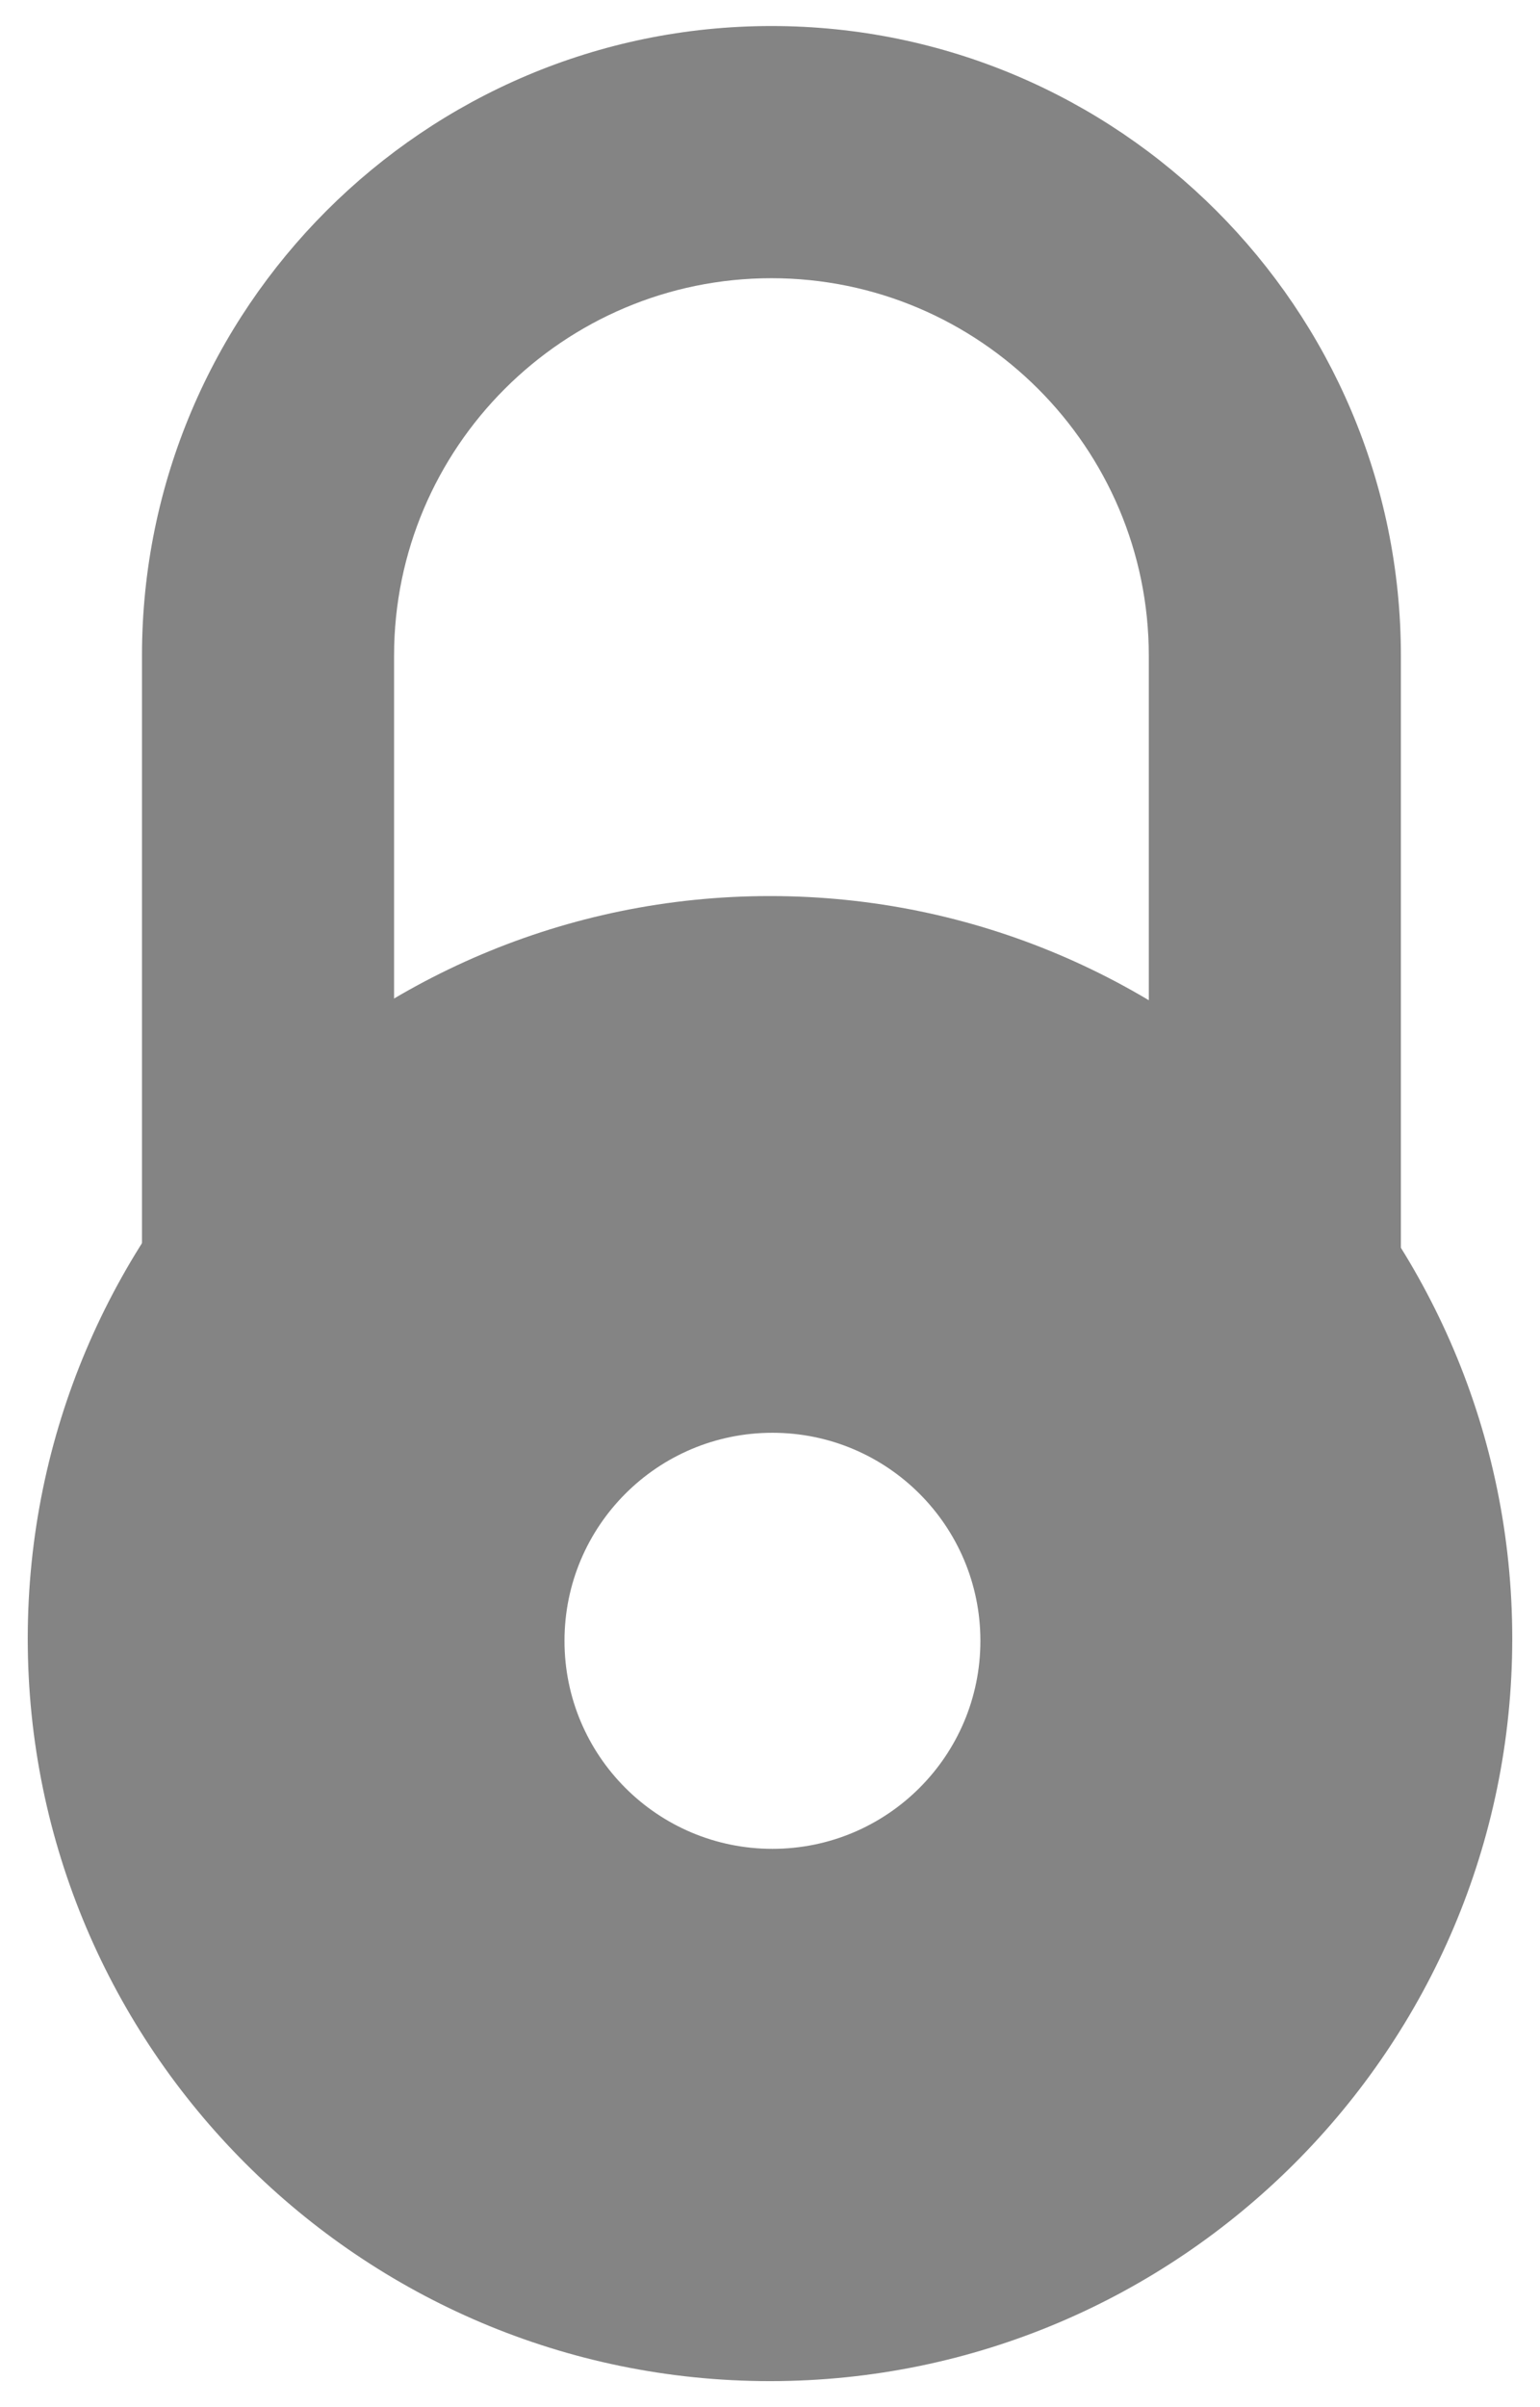
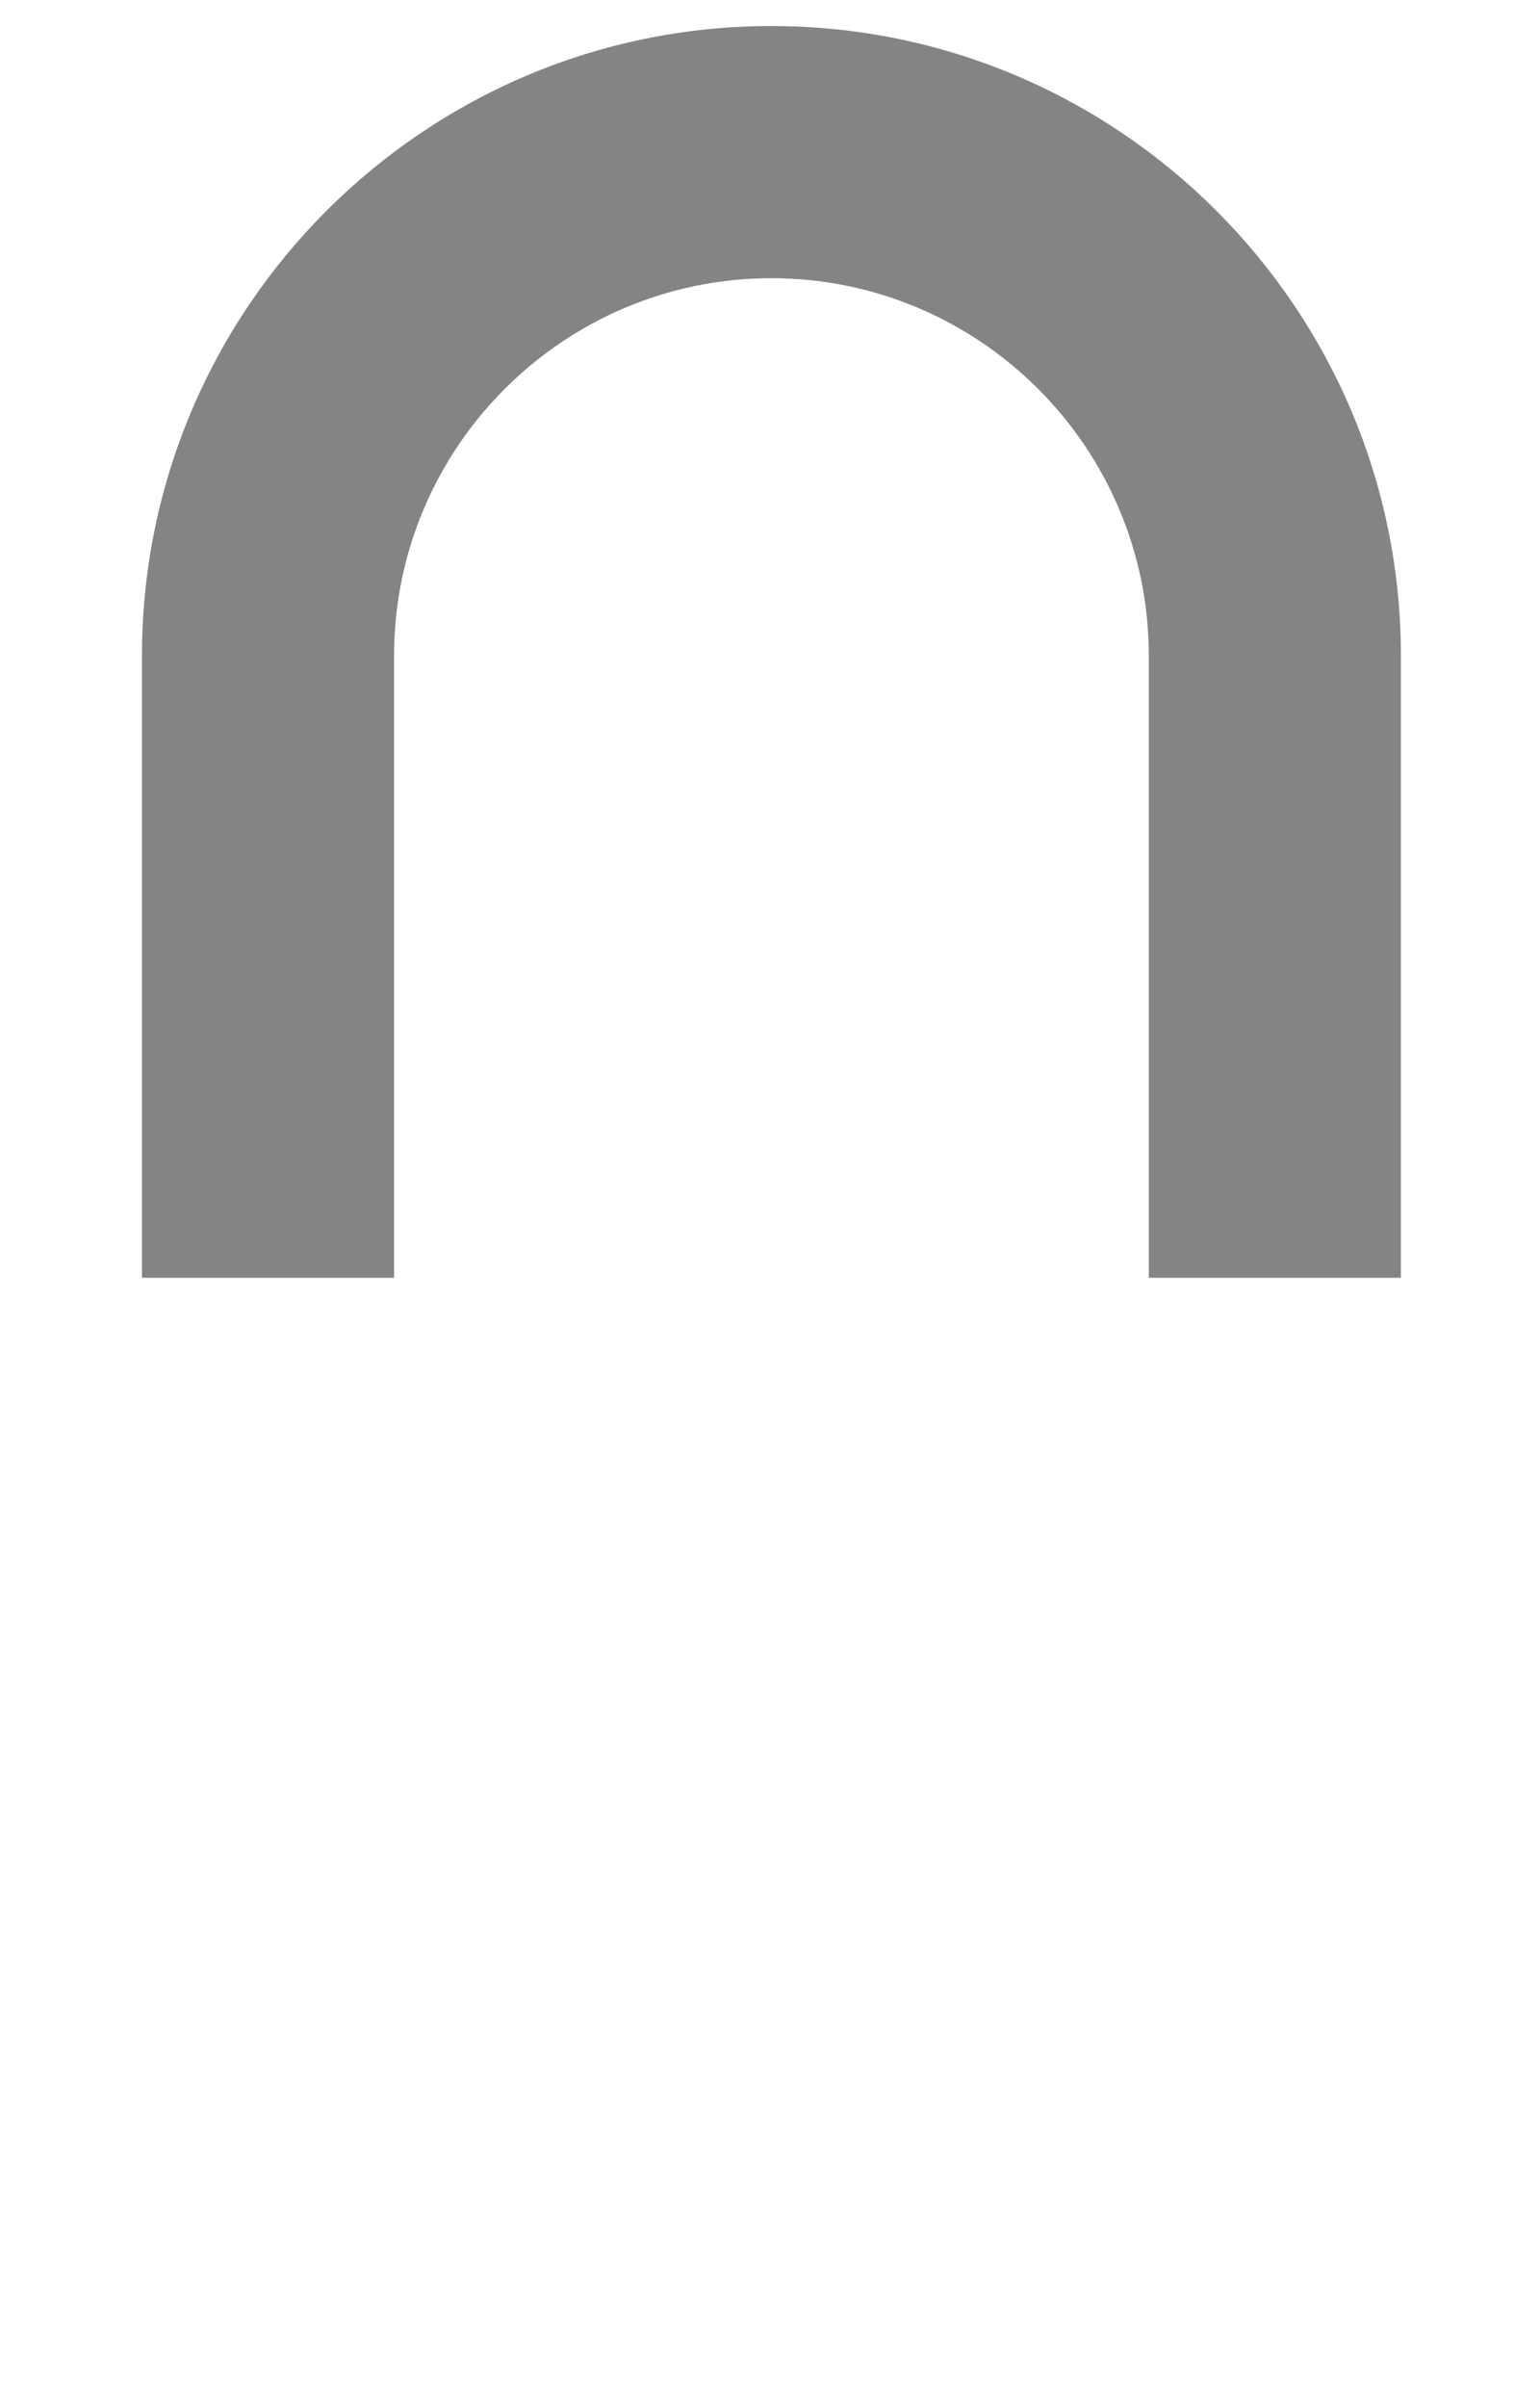
<svg xmlns="http://www.w3.org/2000/svg" width="640" height="1000">
  <path d="M587.683 651.099v258.427h104.763V651.099c0-86.48 70.362-156.834 156.83-156.834 86.468 0 156.825 70.353 156.825 156.834v258.427h104.765V651.098c0-144.24-117.354-261.594-261.59-261.594-144.232 0-261.594 117.353-261.594 261.594" style="fill:#848484;fill-opacity:1;fill-rule:nonzero;stroke:none" transform="translate(-528.678 -378.69)" />
-   <path style="fill:#848484;fill-opacity:1;fill-rule:nonzero;stroke:none" d="M320 372.25c-170.077 0-308.469 138.376-308.469 308.469 0 170.068 138.392 308.468 308.469 308.468 170.08 0 308.469-138.4 308.469-308.468C628.469 510.626 490.08 372.25 320 372.25zm1 222.969c47.735 0 86.438 38.686 86.438 86.437 0 47.724-38.703 86.407-86.438 86.407-47.731 0-86.406-38.683-86.406-86.407 0-47.751 38.675-86.437 86.406-86.437z" />
</svg>